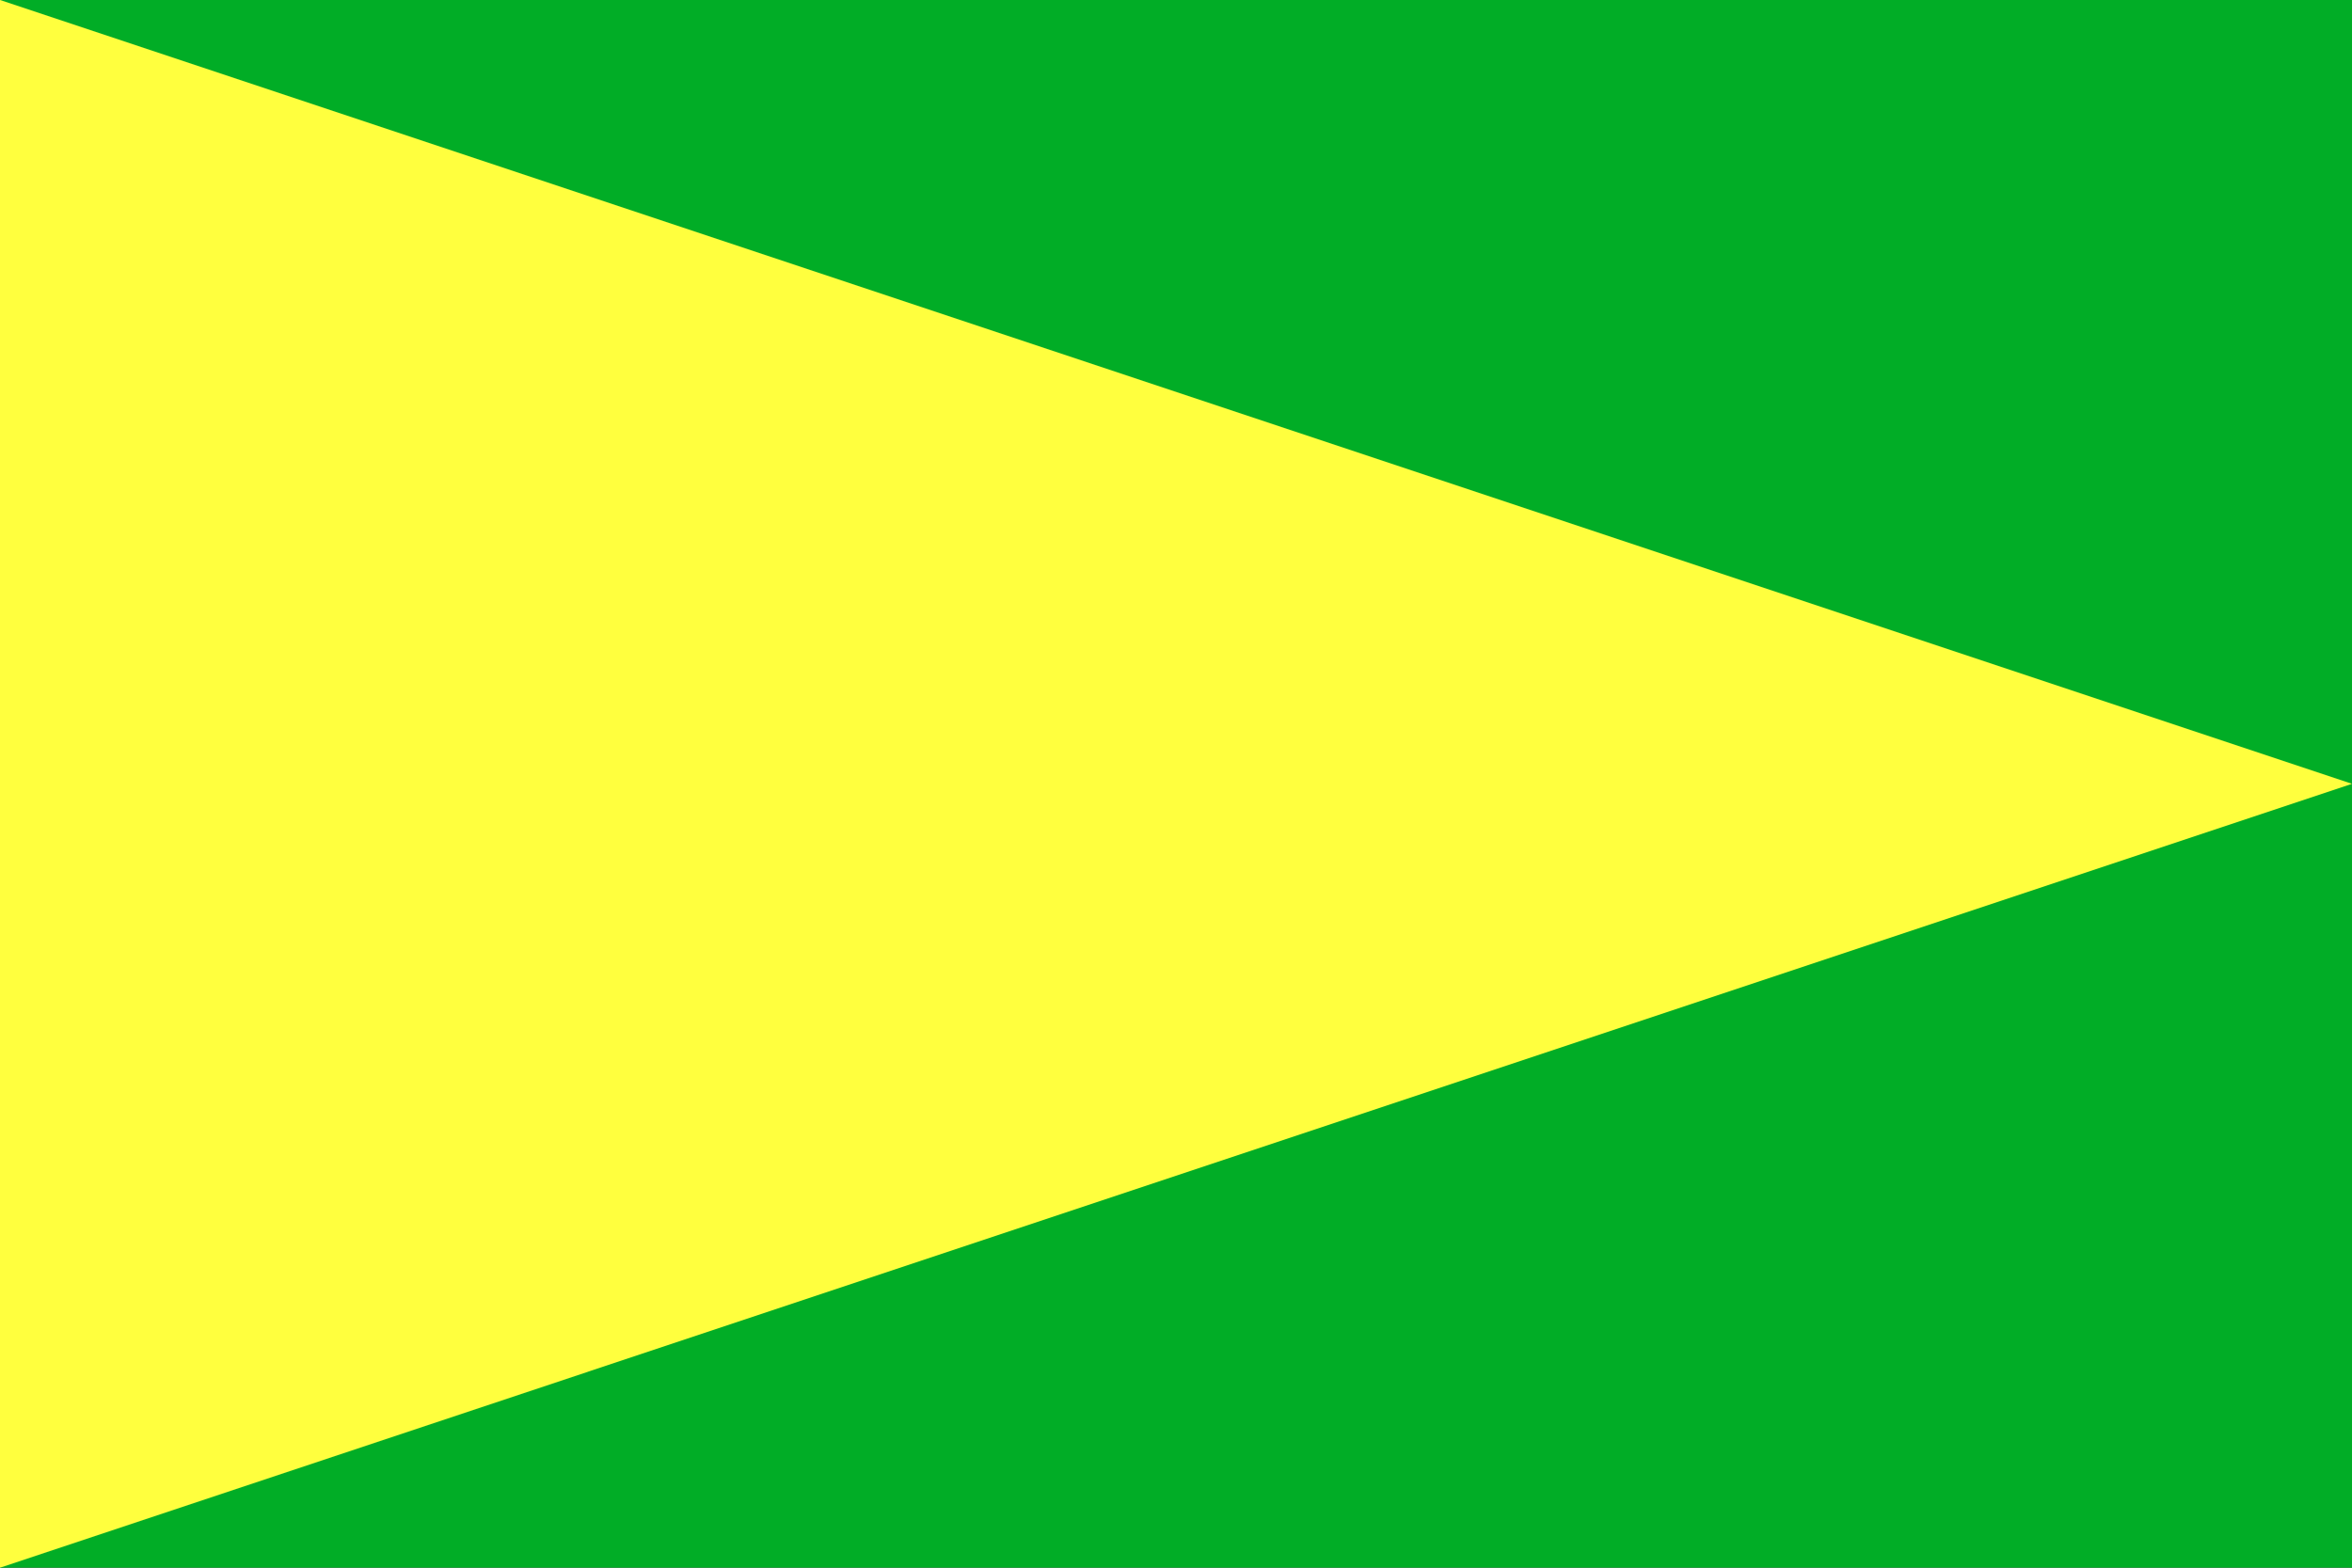
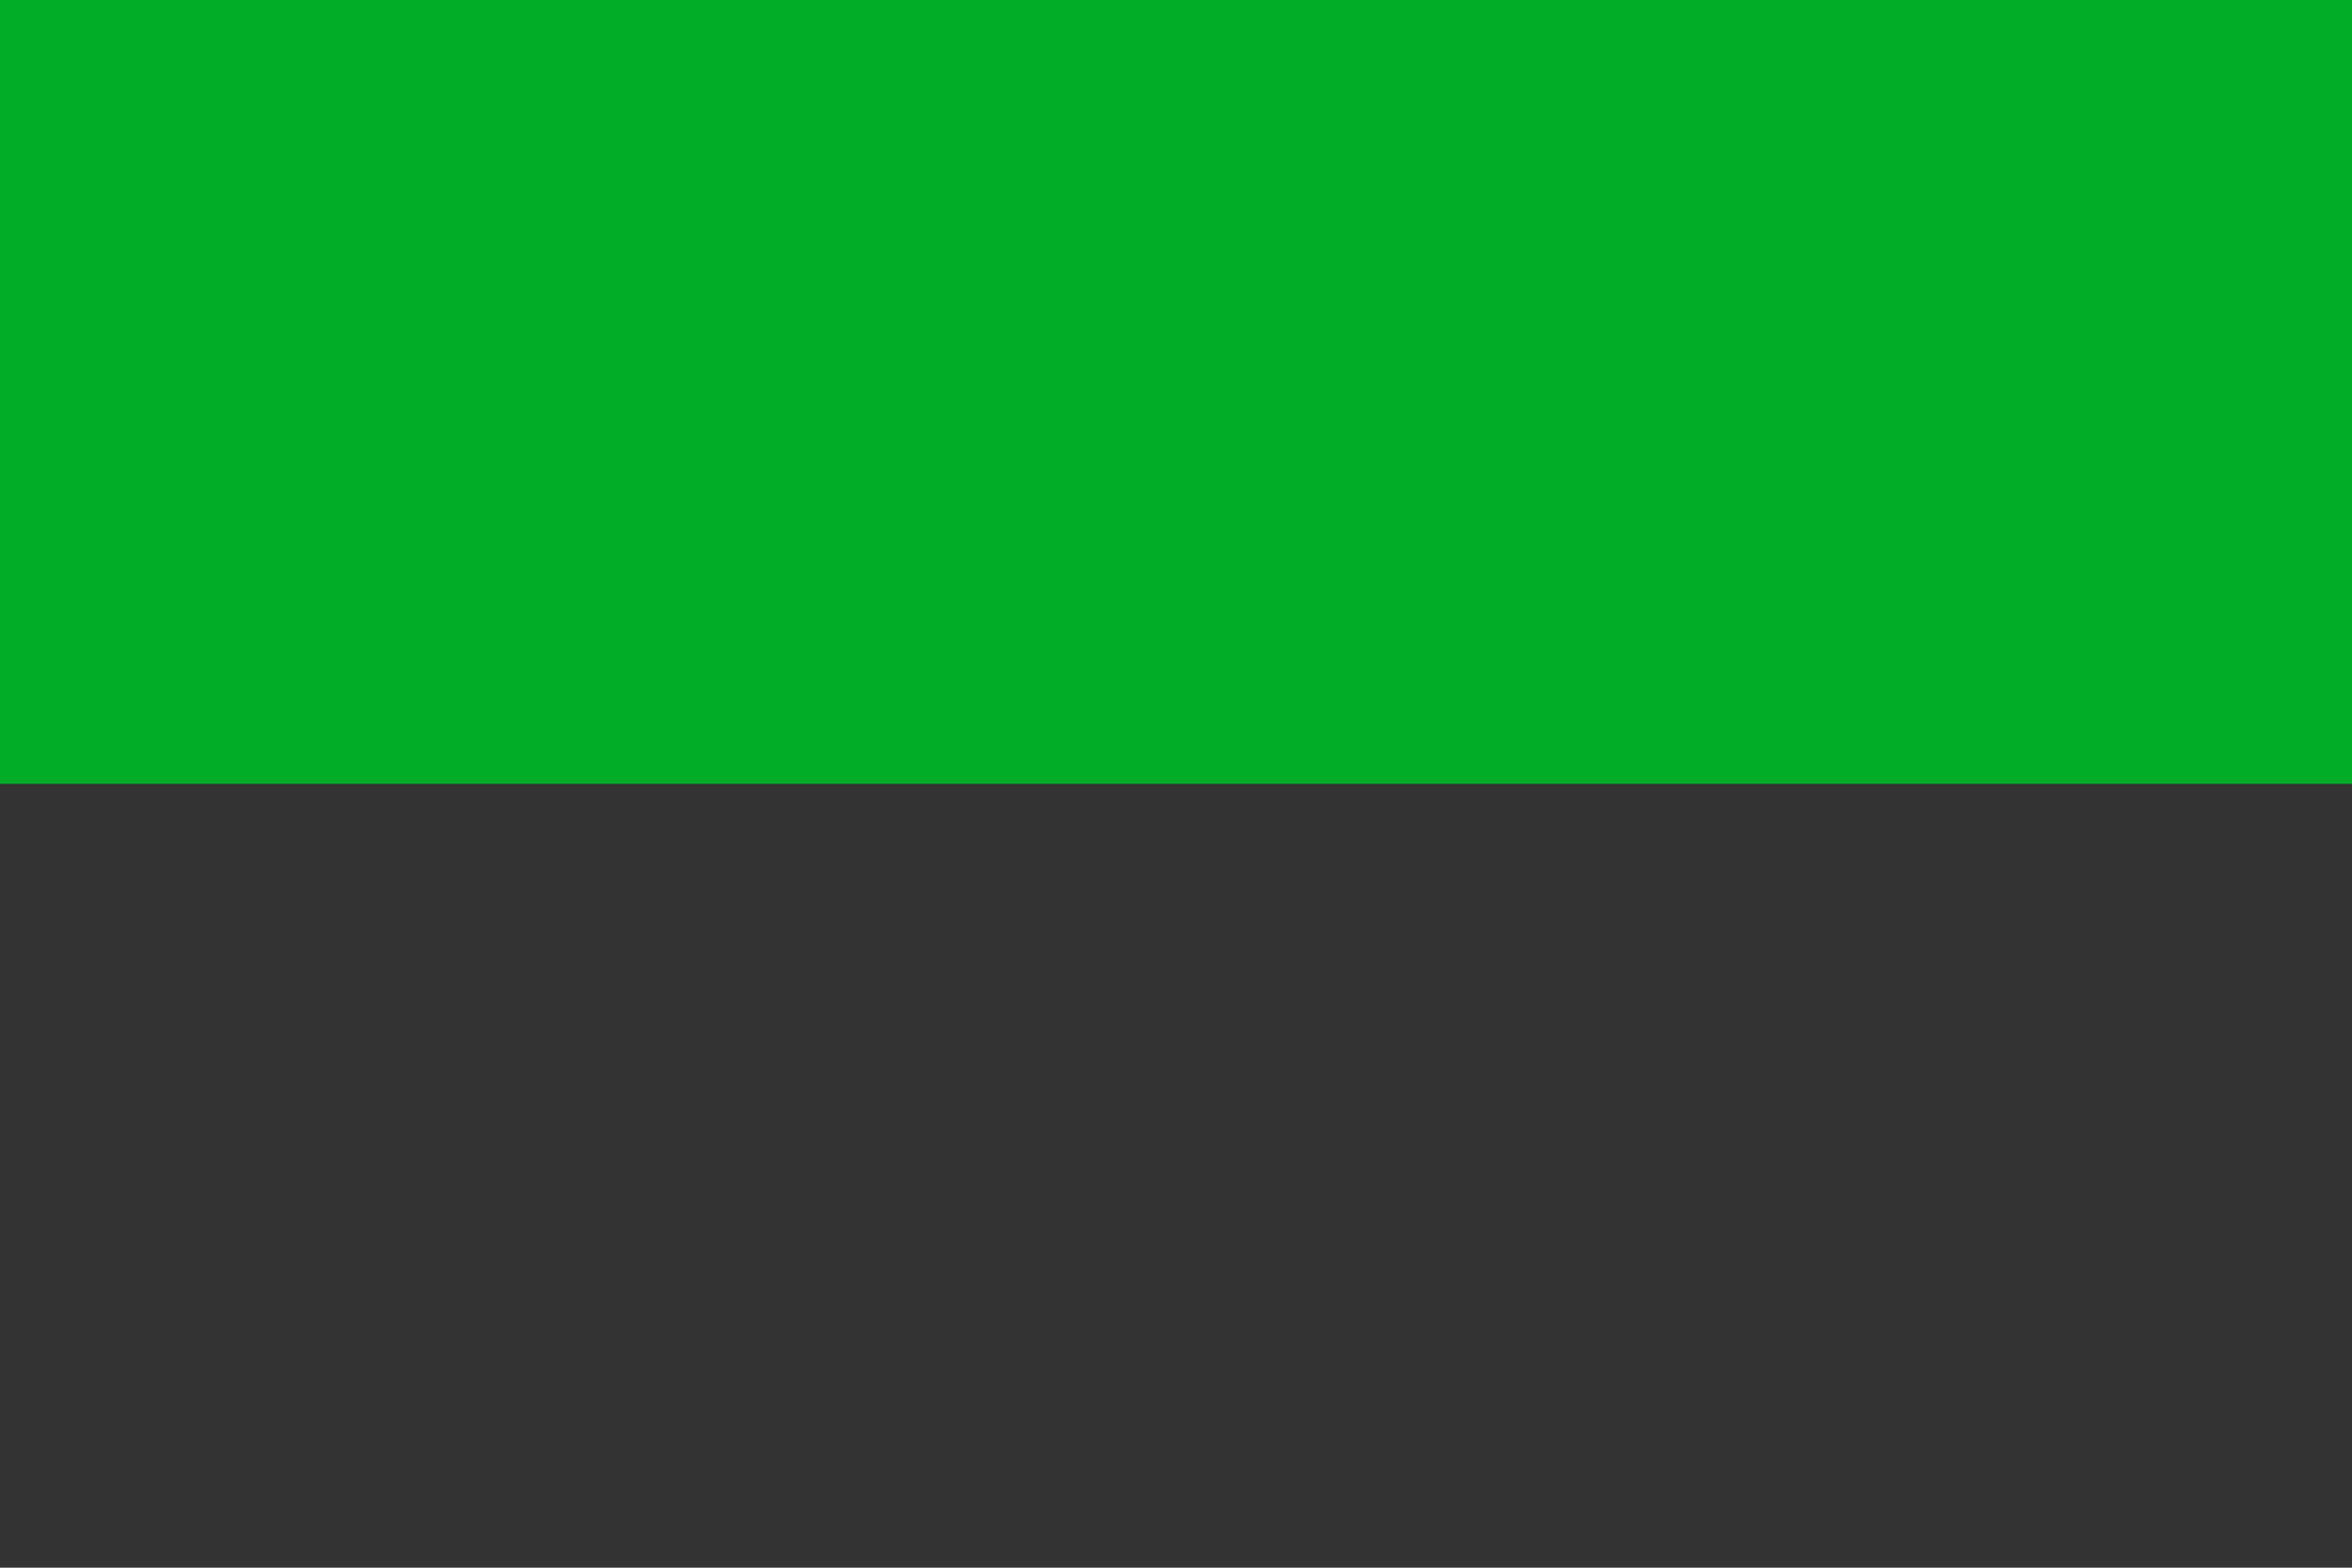
<svg xmlns="http://www.w3.org/2000/svg" width="450" height="300" viewBox="0 0 450 300" overflow="visible" enable-background="new 0 0 450 300" xml:space="preserve">
  <rect x="0" y="0" width="450" height="300" fill="#333333" stroke="none" />
  <g id="Layer_1">
    <rect fill="#01AD26" width="450" height="150" />
-     <rect y="150" fill="#01AD26" width="450" height="150" />
-     <polyline fill="#FFFF3E" points="0,0 0,300 450,150 " />
  </g>
</svg>